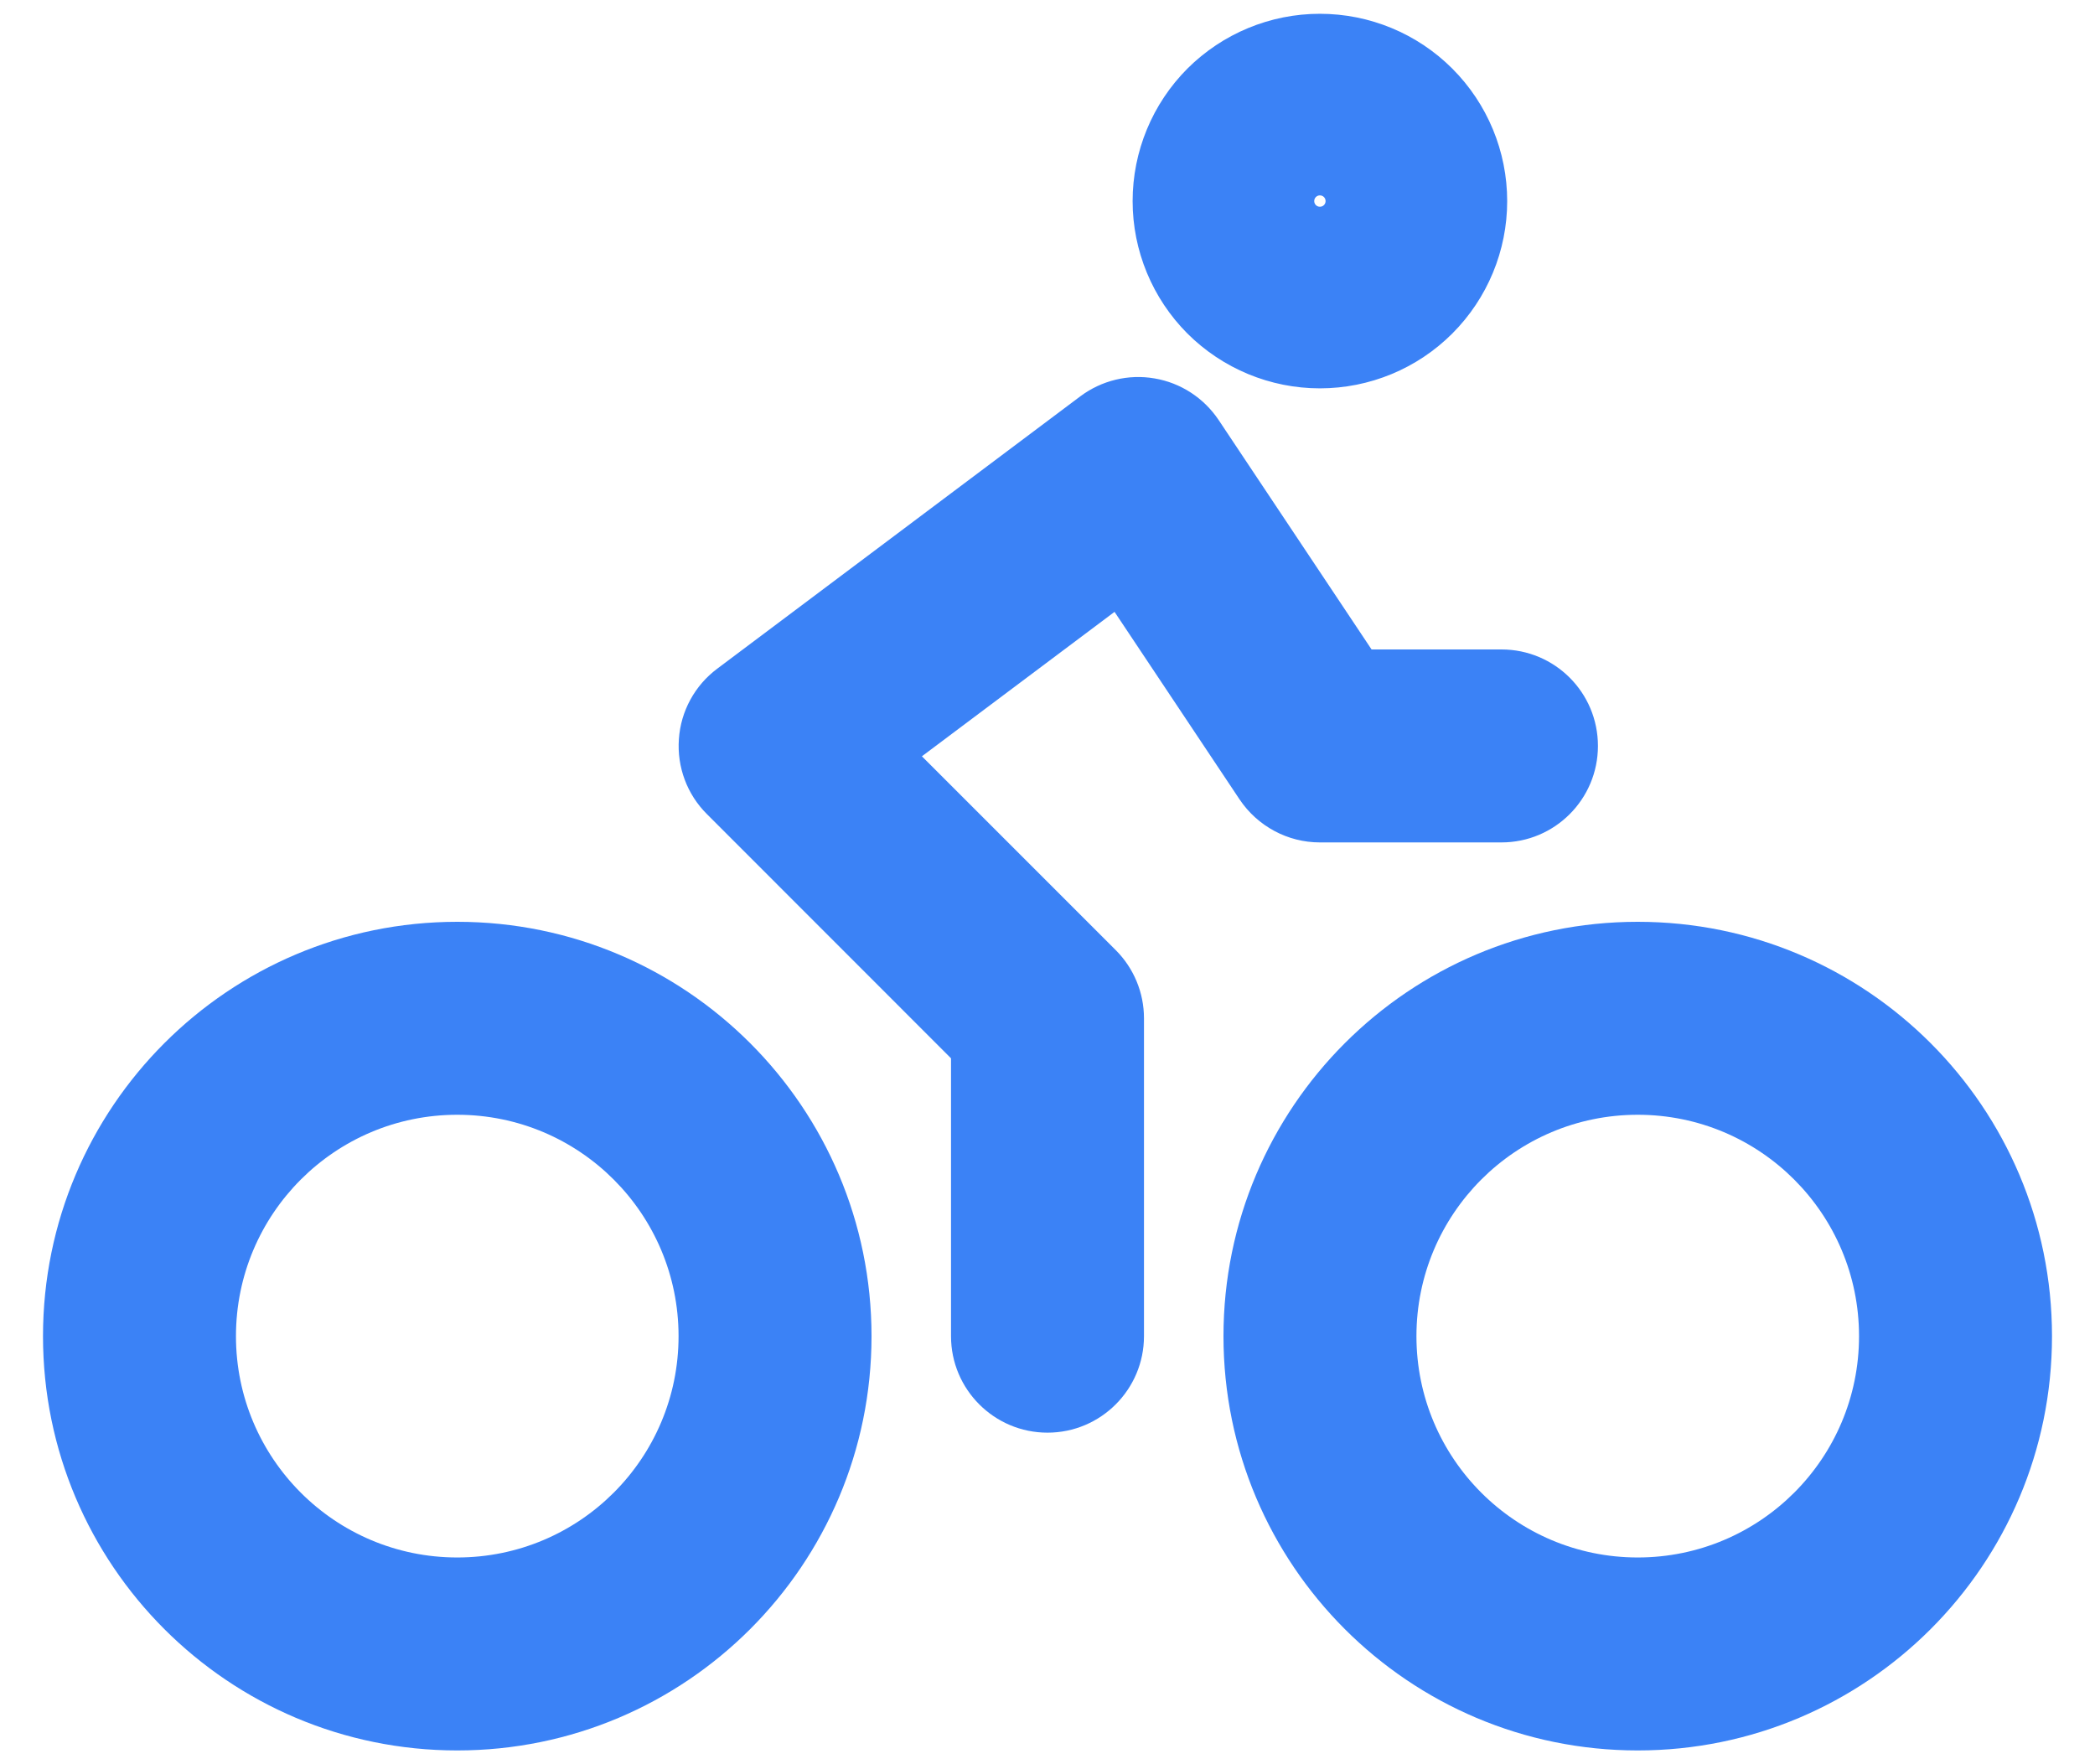
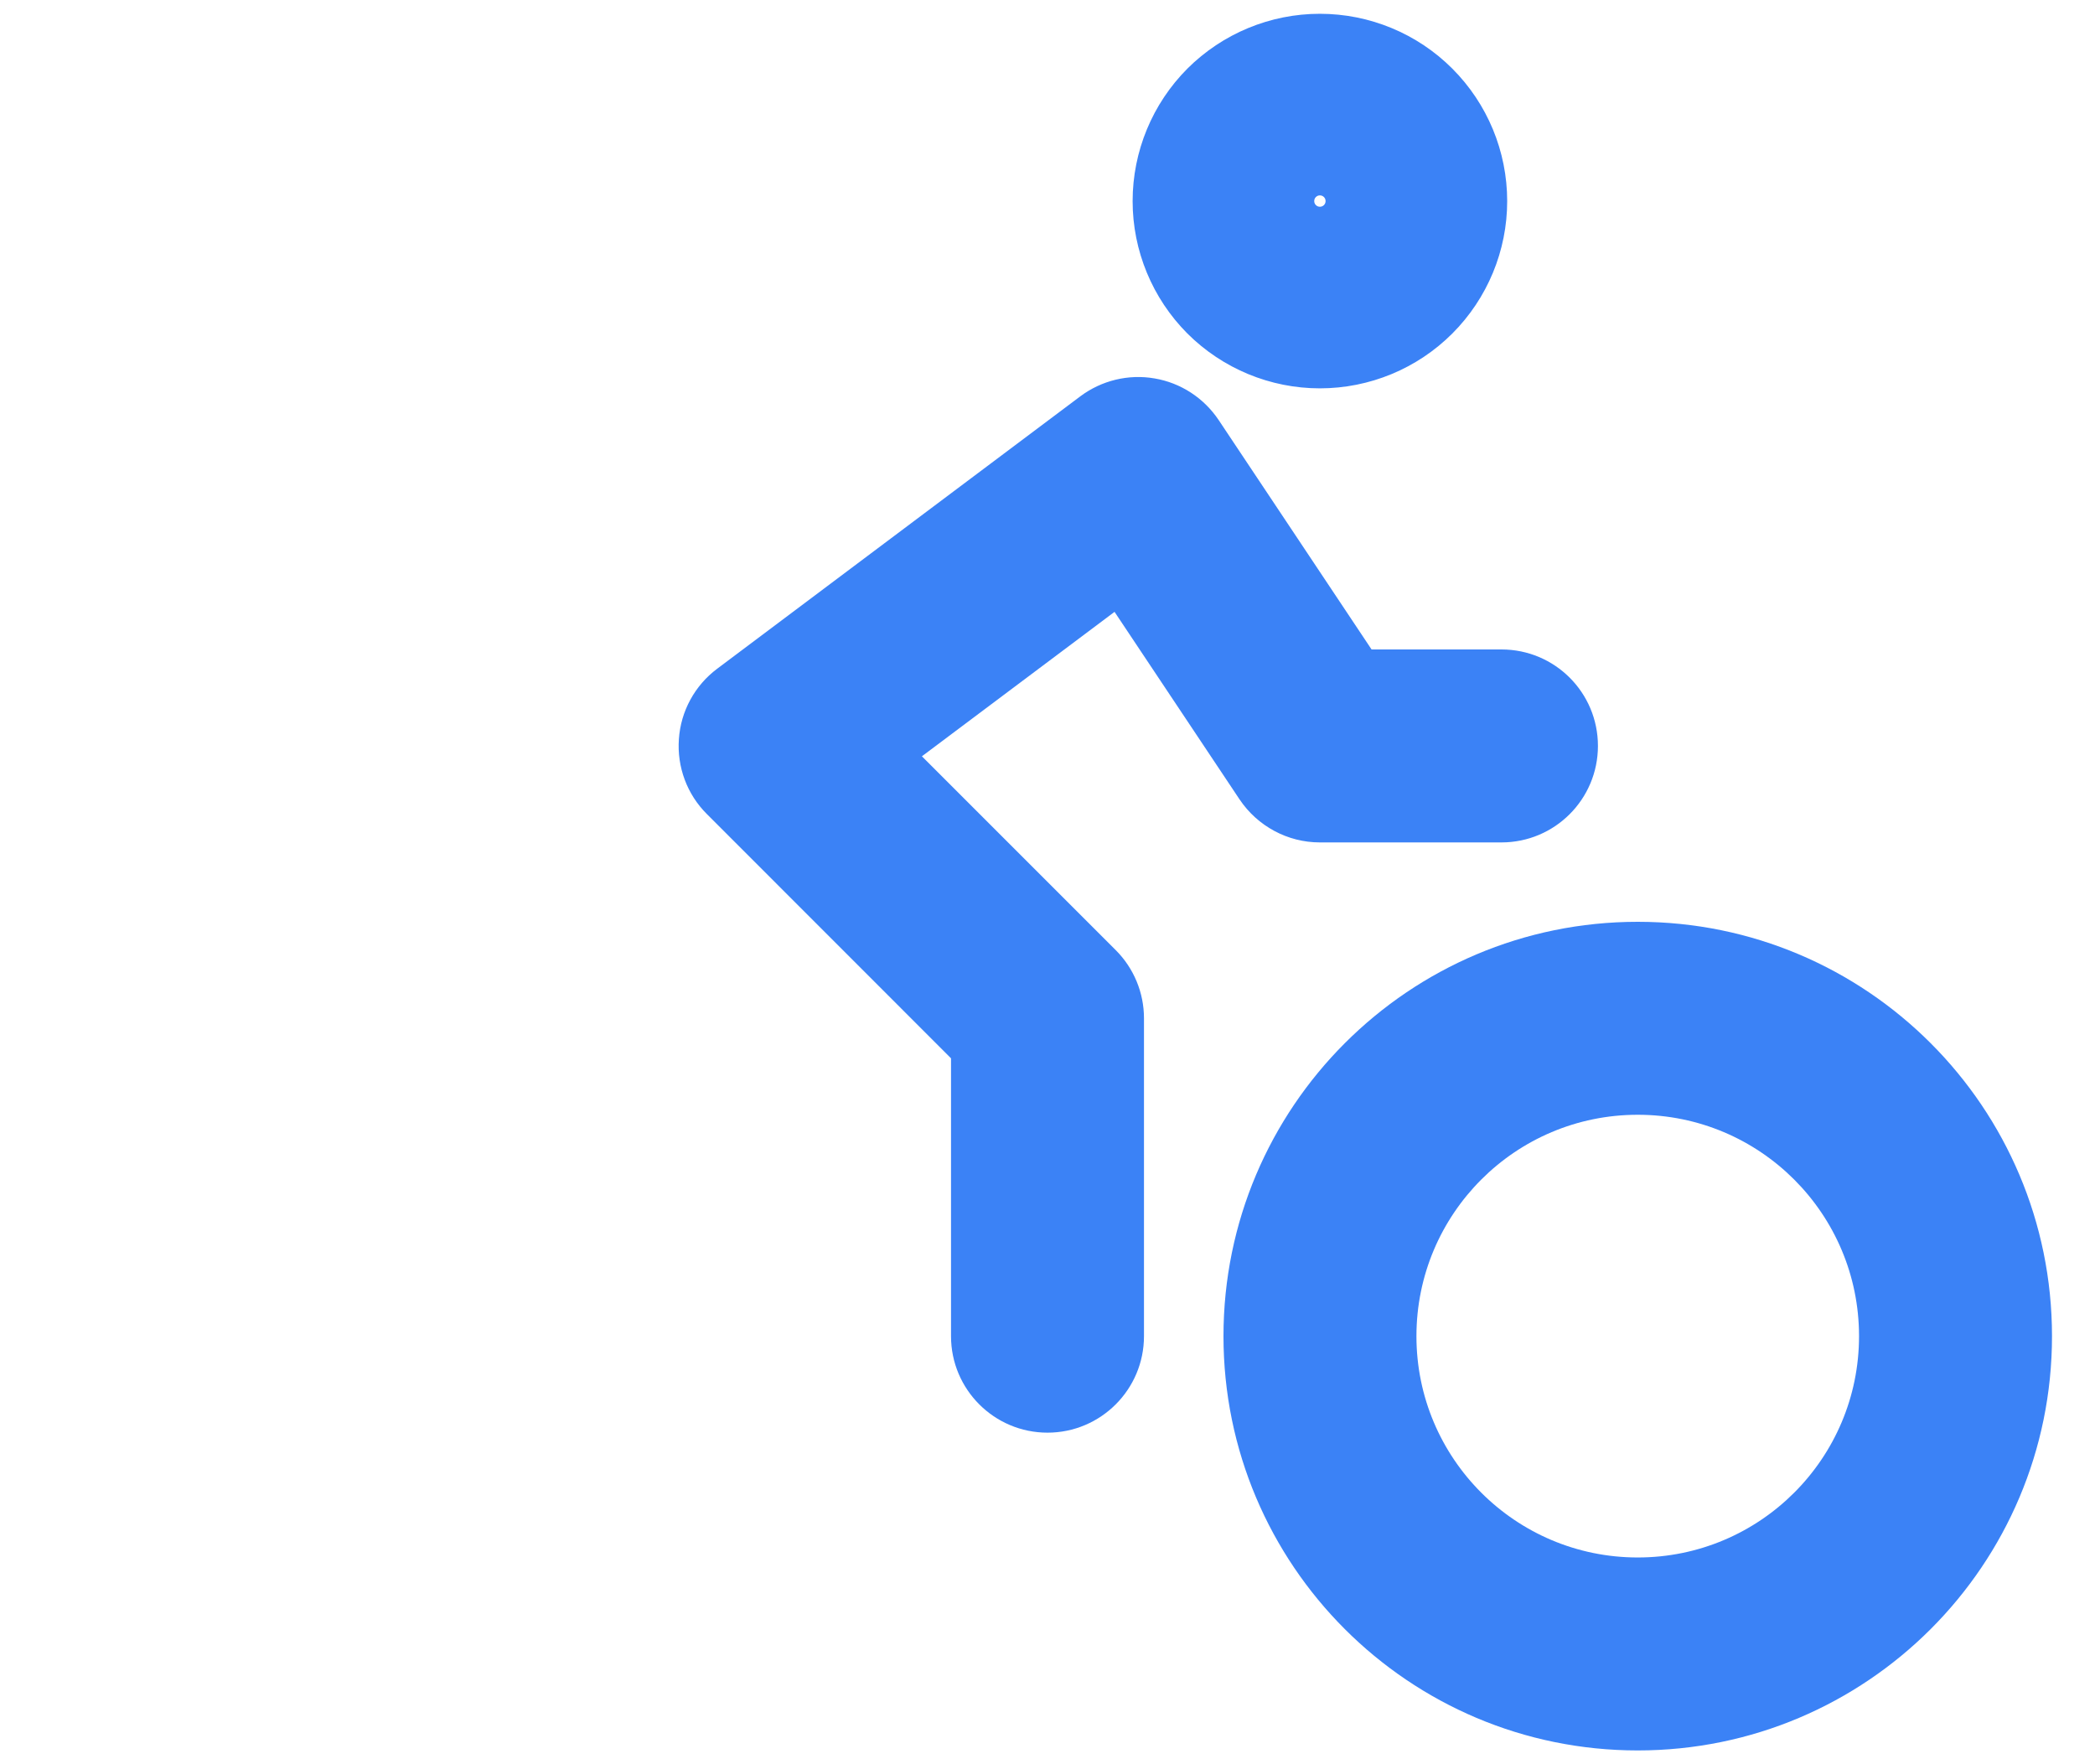
<svg xmlns="http://www.w3.org/2000/svg" width="19" height="16" viewBox="0 0 19 16" fill="none">
-   <path fill-rule="evenodd" clip-rule="evenodd" d="M4.147 10.11C3.038 10.11 2.14 11.009 2.14 12.118C2.14 13.226 3.038 14.125 4.147 14.125C5.256 14.125 6.154 13.226 6.154 12.118C6.154 11.009 5.256 10.11 4.147 10.11ZM0.39 12.118C0.39 10.043 2.072 8.36 4.147 8.36C6.222 8.36 7.904 10.043 7.904 12.118C7.904 14.193 6.222 15.875 4.147 15.875C2.072 15.875 0.39 14.193 0.39 12.118Z" fill="#3B82F6" />
  <path fill-rule="evenodd" clip-rule="evenodd" d="M14.853 10.11C13.744 10.11 12.846 11.009 12.846 12.118C12.846 13.226 13.744 14.125 14.853 14.125C15.962 14.125 16.86 13.226 16.86 12.118C16.86 11.009 15.962 10.11 14.853 10.11ZM11.096 12.118C11.096 10.043 12.778 8.36 14.853 8.36C16.928 8.36 18.61 10.043 18.61 12.118C18.61 14.193 16.928 15.875 14.853 15.875C12.778 15.875 11.096 14.193 11.096 12.118Z" fill="#3B82F6" />
  <path fill-rule="evenodd" clip-rule="evenodd" d="M10.769 0.622C11.088 0.304 11.52 0.125 11.97 0.125C12.421 0.125 12.853 0.304 13.171 0.622C13.49 0.941 13.669 1.373 13.669 1.824C13.669 2.274 13.49 2.706 13.171 3.025C12.853 3.343 12.421 3.522 11.97 3.522C11.52 3.522 11.088 3.343 10.769 3.025C10.451 2.706 10.272 2.274 10.272 1.824C10.272 1.373 10.451 0.941 10.769 0.622ZM11.97 1.875C11.984 1.875 11.997 1.87 12.007 1.86C12.017 1.85 12.022 1.837 12.022 1.824C12.022 1.81 12.017 1.797 12.007 1.787C11.997 1.777 11.984 1.772 11.97 1.772C11.957 1.772 11.944 1.777 11.934 1.787C11.924 1.797 11.919 1.81 11.919 1.824C11.919 1.837 11.924 1.85 11.934 1.86C11.944 1.87 11.957 1.875 11.97 1.875ZM10.471 3.432C10.708 3.472 10.918 3.609 11.052 3.809L12.439 5.89H13.617C14.101 5.89 14.492 6.281 14.492 6.765C14.492 7.248 14.101 7.64 13.617 7.64H11.97C11.678 7.64 11.405 7.493 11.242 7.25L10.108 5.549L8.361 6.859L10.119 8.617C10.283 8.781 10.375 9.003 10.375 9.235V12.118C10.375 12.601 9.983 12.993 9.5 12.993C9.017 12.993 8.625 12.601 8.625 12.118V9.598L6.411 7.383C6.231 7.204 6.139 6.956 6.157 6.703C6.174 6.45 6.301 6.217 6.504 6.065L9.798 3.594C9.991 3.45 10.234 3.391 10.471 3.432Z" fill="#3B82F6" />
</svg>